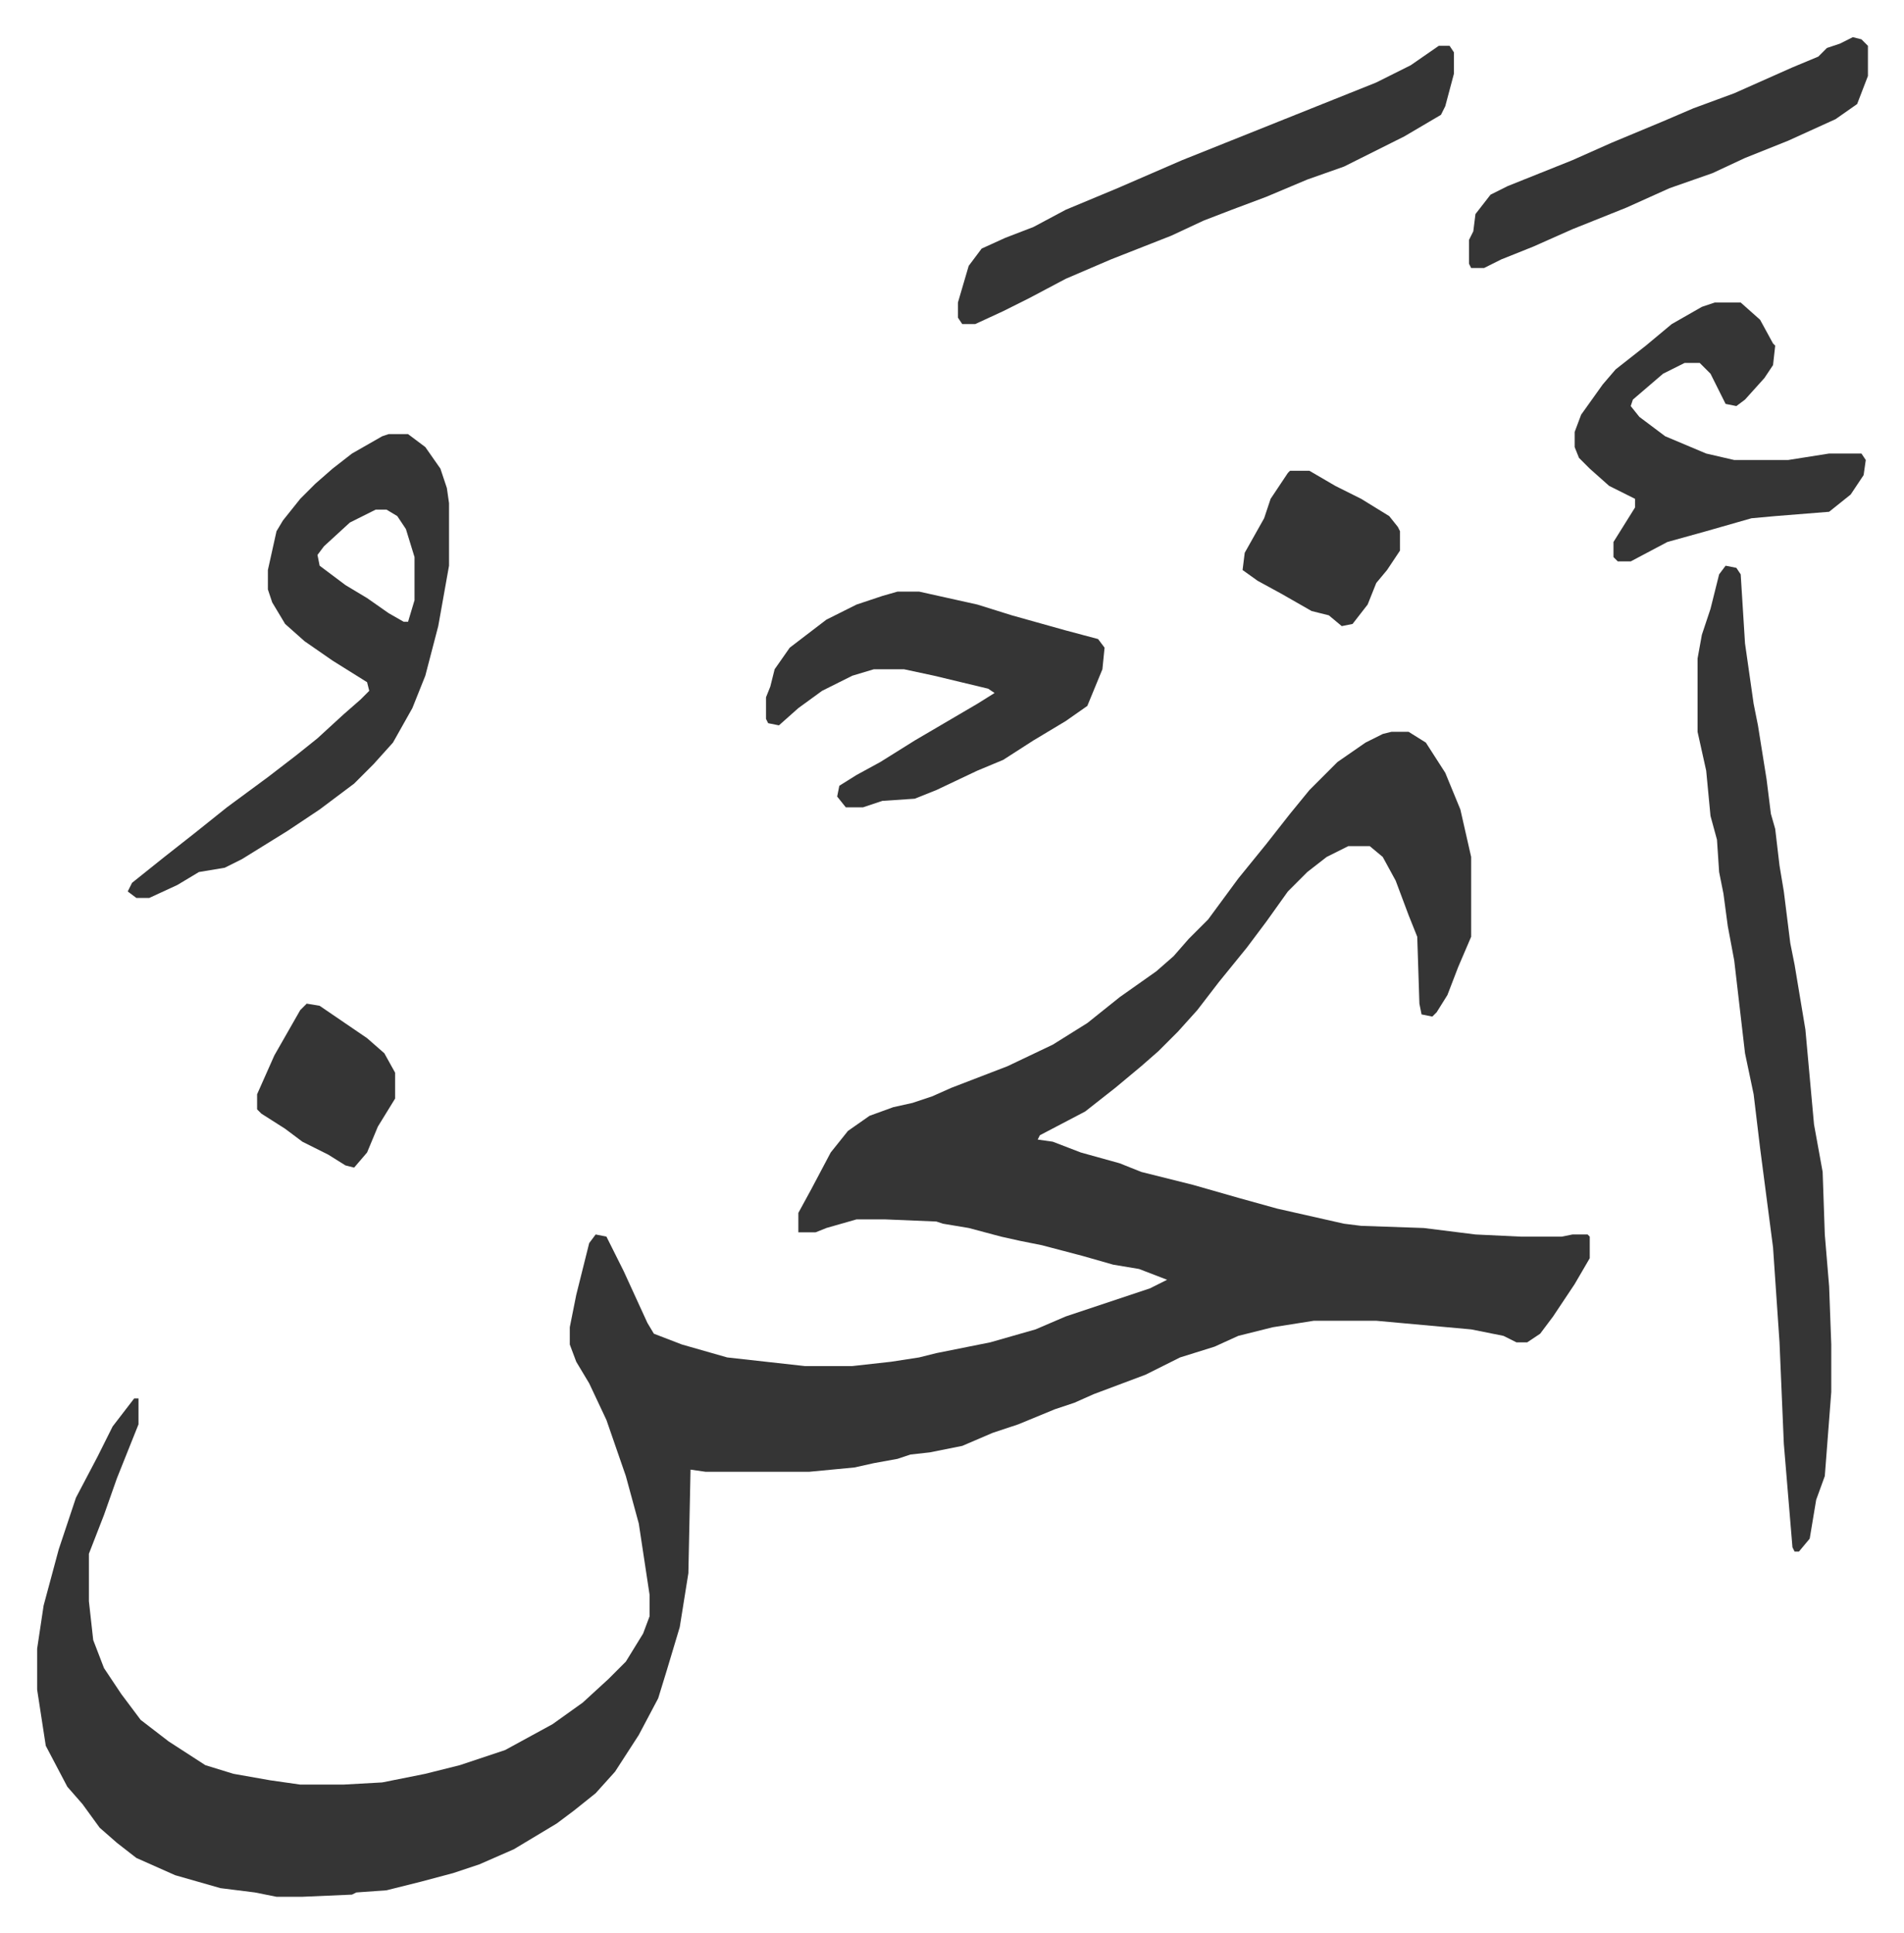
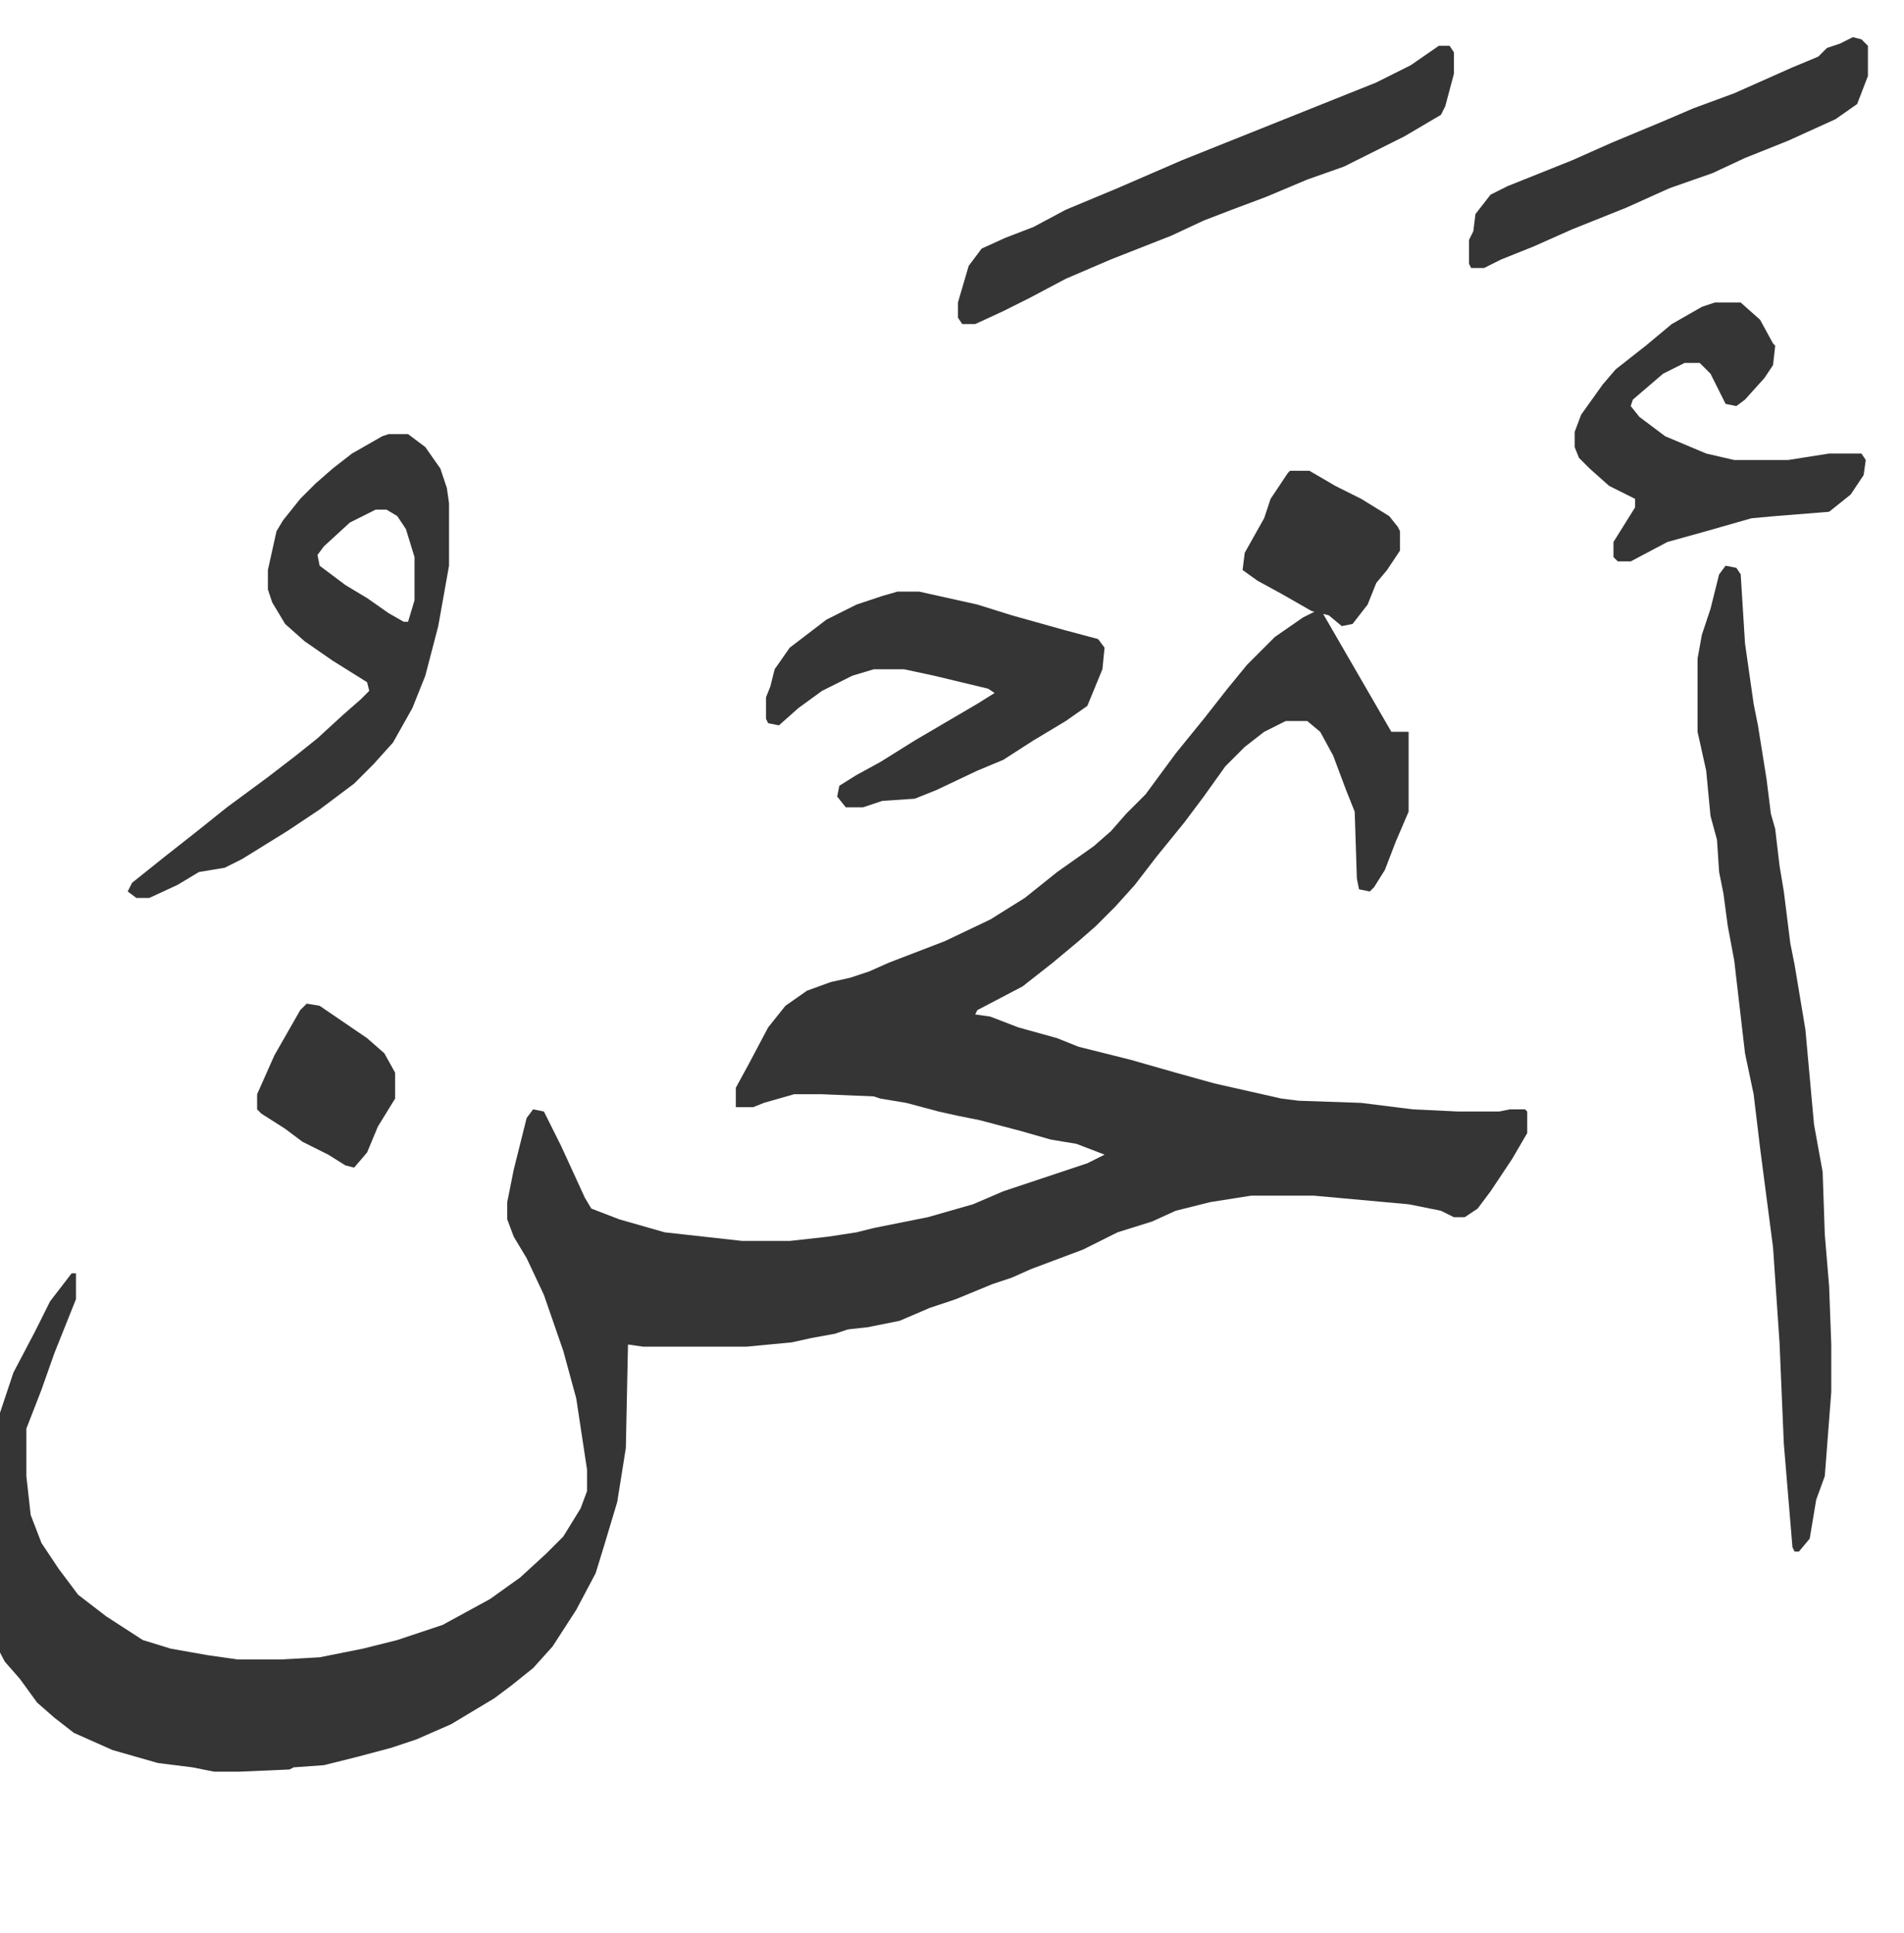
<svg xmlns="http://www.w3.org/2000/svg" role="img" viewBox="-17.23 261.77 882.96 895.96">
-   <path fill="#353535" id="rule_normal" d="M628 601h8l8 5 9 14 7 17 5 22v37l-6 14-5 13-5 8-2 2-5-1-1-5-1-31-4-10-6-16-6-11-6-5h-10l-10 5-9 7-9 9-10 14-9 12-13 16-10 13-9 10-9 9-8 7-12 10-14 11-21 11-1 2 7 1 13 5 18 5 10 4 24 6 21 6 18 5 31 7 8 1 29 1 24 3 21 1h19l5-1h7l1 1v10l-7 12-10 15-6 8-6 4h-5l-6-3-15-3-44-4h-29l-19 3-16 4-11 5-16 5-16 8-24 9-9 4-9 3-17 7-12 4-14 6-15 3-9 1-6 2-11 2-9 2-21 2h-48l-7-1-1 48-4 25-6 20-4 13-9 17-11 17-9 10-10 8-8 6-20 12-16 7-12 4-15 4-16 4-14 1-2 1-23 1h-12l-10-2-16-2-21-6-18-8-9-7-8-7-8-11-7-8-10-19-4-26v-19l3-20 7-26 8-24 10-19 7-14 10-13h2v12l-10 25-6 17-7 18v22l2 18 5 13 8 12 9 12 13 10 17 11 13 4 17 3 14 2h20l18-1 20-4 16-4 21-7 22-12 14-10 12-11 8-8 8-13 3-8v-10l-5-33-6-22-9-26-8-17-6-10-3-8v-8l3-15 2-8 4-16 3-4 5 1 8 16 11 24 3 5 13 5 21 6 36 4h22l18-2 13-2 8-2 25-5 21-6 14-6 24-8 15-5 8-4-13-5-12-2-14-4-19-5-10-2-9-2-15-4-12-2-3-1-24-1h-13l-14 4-5 2h-8v-9l6-11 9-17 8-10 10-7 11-4 9-2 9-3 9-4 26-10 21-10 16-10 15-12 17-12 8-7 7-8 9-9 14-19 13-16 11-14 9-11 13-13 13-9 8-4zm155-77l5 1 2 3 2 32 4 28 2 10 4 25 2 16 2 7 2 17 2 12 3 24 2 10 5 30 4 44 4 22 1 29 2 24 1 27v22l-3 39-4 11-3 18-5 6h-2l-1-2-4-48-2-47-3-44-6-46-3-25-4-19-5-43-3-16-2-15-2-10-1-15-3-11-2-21-4-18v-34l2-11 4-12 4-16zm-620-61h9l8 6 7 10 3 9 1 7v29l-5 28-6 23-6 15-9 16-9 10-9 9-16 12-15 10-21 13-8 4-12 2-10 6-13 6h-6l-4-3 2-4 15-12 14-11 15-12 19-14 13-10 10-8 12-11 8-7 4-4-1-4-16-10-13-9-9-8-6-10-2-6v-9l4-18 3-5 8-10 7-7 8-7 9-7 14-8zm-6 35l-12 6-12 11-3 4 1 5 12 9 10 6 10 7 7 4h2l3-10v-20l-4-13-4-6-5-3zm242 38h10l27 6 16 5 25 7 15 4 3 4-1 10-7 17-10 7-15 9-14 9-12 5-19 9-10 4-15 1-9 3h-8l-4-5 1-5 8-5 11-6 16-10 29-17 8-5-3-2-25-6-14-3h-14l-10 3-14 7-11 8-9 8-5-1-1-2v-10l2-5 2-8 7-10 17-13 14-7 12-4zm251-253h5l2 3v10l-4 15-2 4-17 10-20 10-8 4-17 6-19 8-16 6-13 5-15 7-28 11-21 9-17 9-12 6-13 6h-6l-2-3v-7l5-17 6-8 11-5 13-5 15-8 24-10 30-13 35-14 35-14 20-8 16-8zm128 119h12l9 8 6 11 1 1-1 9-4 6-9 10-4 3-5-1-7-14-5-5h-7l-10 5-14 12-1 3 4 5 12 9 19 8 13 3h25l19-3h15l2 3-1 7-6 9-10 8-25 2-11 1-21 6-18 5-17 9h-6l-2-2v-7l10-16v-4l-12-6-9-8-5-5-2-5v-7l3-8 10-14 6-7 14-11 12-10 14-8zm64-123l4 1 3 3v14l-5 13-10 7-22 10-20 8-15 7-20 7-20 9-25 10-18 8-15 6-8 4h-6l-1-2v-11l2-4 1-8 7-9 8-4 30-12 18-8 24-10 14-6 19-7 27-12 12-5 4-4 6-2zM581 480h9l12 7 12 6 13 8 4 5 1 2v9l-6 9-5 6-4 10-7 9-5 1-6-5-8-2-14-8-11-6-7-5 1-8 9-16 3-9 8-12zM125 727l6 1 22 15 8 7 5 9v12l-8 13-5 12-6 7-4-1-8-5-12-6-8-6-11-7-2-2v-7l8-18 12-21z" />
+   <path fill="#353535" id="rule_normal" d="M628 601h8v37l-6 14-5 13-5 8-2 2-5-1-1-5-1-31-4-10-6-16-6-11-6-5h-10l-10 5-9 7-9 9-10 14-9 12-13 16-10 13-9 10-9 9-8 7-12 10-14 11-21 11-1 2 7 1 13 5 18 5 10 4 24 6 21 6 18 5 31 7 8 1 29 1 24 3 21 1h19l5-1h7l1 1v10l-7 12-10 15-6 8-6 4h-5l-6-3-15-3-44-4h-29l-19 3-16 4-11 5-16 5-16 8-24 9-9 4-9 3-17 7-12 4-14 6-15 3-9 1-6 2-11 2-9 2-21 2h-48l-7-1-1 48-4 25-6 20-4 13-9 17-11 17-9 10-10 8-8 6-20 12-16 7-12 4-15 4-16 4-14 1-2 1-23 1h-12l-10-2-16-2-21-6-18-8-9-7-8-7-8-11-7-8-10-19-4-26v-19l3-20 7-26 8-24 10-19 7-14 10-13h2v12l-10 25-6 17-7 18v22l2 18 5 13 8 12 9 12 13 10 17 11 13 4 17 3 14 2h20l18-1 20-4 16-4 21-7 22-12 14-10 12-11 8-8 8-13 3-8v-10l-5-33-6-22-9-26-8-17-6-10-3-8v-8l3-15 2-8 4-16 3-4 5 1 8 16 11 24 3 5 13 5 21 6 36 4h22l18-2 13-2 8-2 25-5 21-6 14-6 24-8 15-5 8-4-13-5-12-2-14-4-19-5-10-2-9-2-15-4-12-2-3-1-24-1h-13l-14 4-5 2h-8v-9l6-11 9-17 8-10 10-7 11-4 9-2 9-3 9-4 26-10 21-10 16-10 15-12 17-12 8-7 7-8 9-9 14-19 13-16 11-14 9-11 13-13 13-9 8-4zm155-77l5 1 2 3 2 32 4 28 2 10 4 25 2 16 2 7 2 17 2 12 3 24 2 10 5 30 4 44 4 22 1 29 2 24 1 27v22l-3 39-4 11-3 18-5 6h-2l-1-2-4-48-2-47-3-44-6-46-3-25-4-19-5-43-3-16-2-15-2-10-1-15-3-11-2-21-4-18v-34l2-11 4-12 4-16zm-620-61h9l8 6 7 10 3 9 1 7v29l-5 28-6 23-6 15-9 16-9 10-9 9-16 12-15 10-21 13-8 4-12 2-10 6-13 6h-6l-4-3 2-4 15-12 14-11 15-12 19-14 13-10 10-8 12-11 8-7 4-4-1-4-16-10-13-9-9-8-6-10-2-6v-9l4-18 3-5 8-10 7-7 8-7 9-7 14-8zm-6 35l-12 6-12 11-3 4 1 5 12 9 10 6 10 7 7 4h2l3-10v-20l-4-13-4-6-5-3zm242 38h10l27 6 16 5 25 7 15 4 3 4-1 10-7 17-10 7-15 9-14 9-12 5-19 9-10 4-15 1-9 3h-8l-4-5 1-5 8-5 11-6 16-10 29-17 8-5-3-2-25-6-14-3h-14l-10 3-14 7-11 8-9 8-5-1-1-2v-10l2-5 2-8 7-10 17-13 14-7 12-4zm251-253h5l2 3v10l-4 15-2 4-17 10-20 10-8 4-17 6-19 8-16 6-13 5-15 7-28 11-21 9-17 9-12 6-13 6h-6l-2-3v-7l5-17 6-8 11-5 13-5 15-8 24-10 30-13 35-14 35-14 20-8 16-8zm128 119h12l9 8 6 11 1 1-1 9-4 6-9 10-4 3-5-1-7-14-5-5h-7l-10 5-14 12-1 3 4 5 12 9 19 8 13 3h25l19-3h15l2 3-1 7-6 9-10 8-25 2-11 1-21 6-18 5-17 9h-6l-2-2v-7l10-16v-4l-12-6-9-8-5-5-2-5v-7l3-8 10-14 6-7 14-11 12-10 14-8zm64-123l4 1 3 3v14l-5 13-10 7-22 10-20 8-15 7-20 7-20 9-25 10-18 8-15 6-8 4h-6l-1-2v-11l2-4 1-8 7-9 8-4 30-12 18-8 24-10 14-6 19-7 27-12 12-5 4-4 6-2zM581 480h9l12 7 12 6 13 8 4 5 1 2v9l-6 9-5 6-4 10-7 9-5 1-6-5-8-2-14-8-11-6-7-5 1-8 9-16 3-9 8-12zM125 727l6 1 22 15 8 7 5 9v12l-8 13-5 12-6 7-4-1-8-5-12-6-8-6-11-7-2-2v-7l8-18 12-21z" />
</svg>